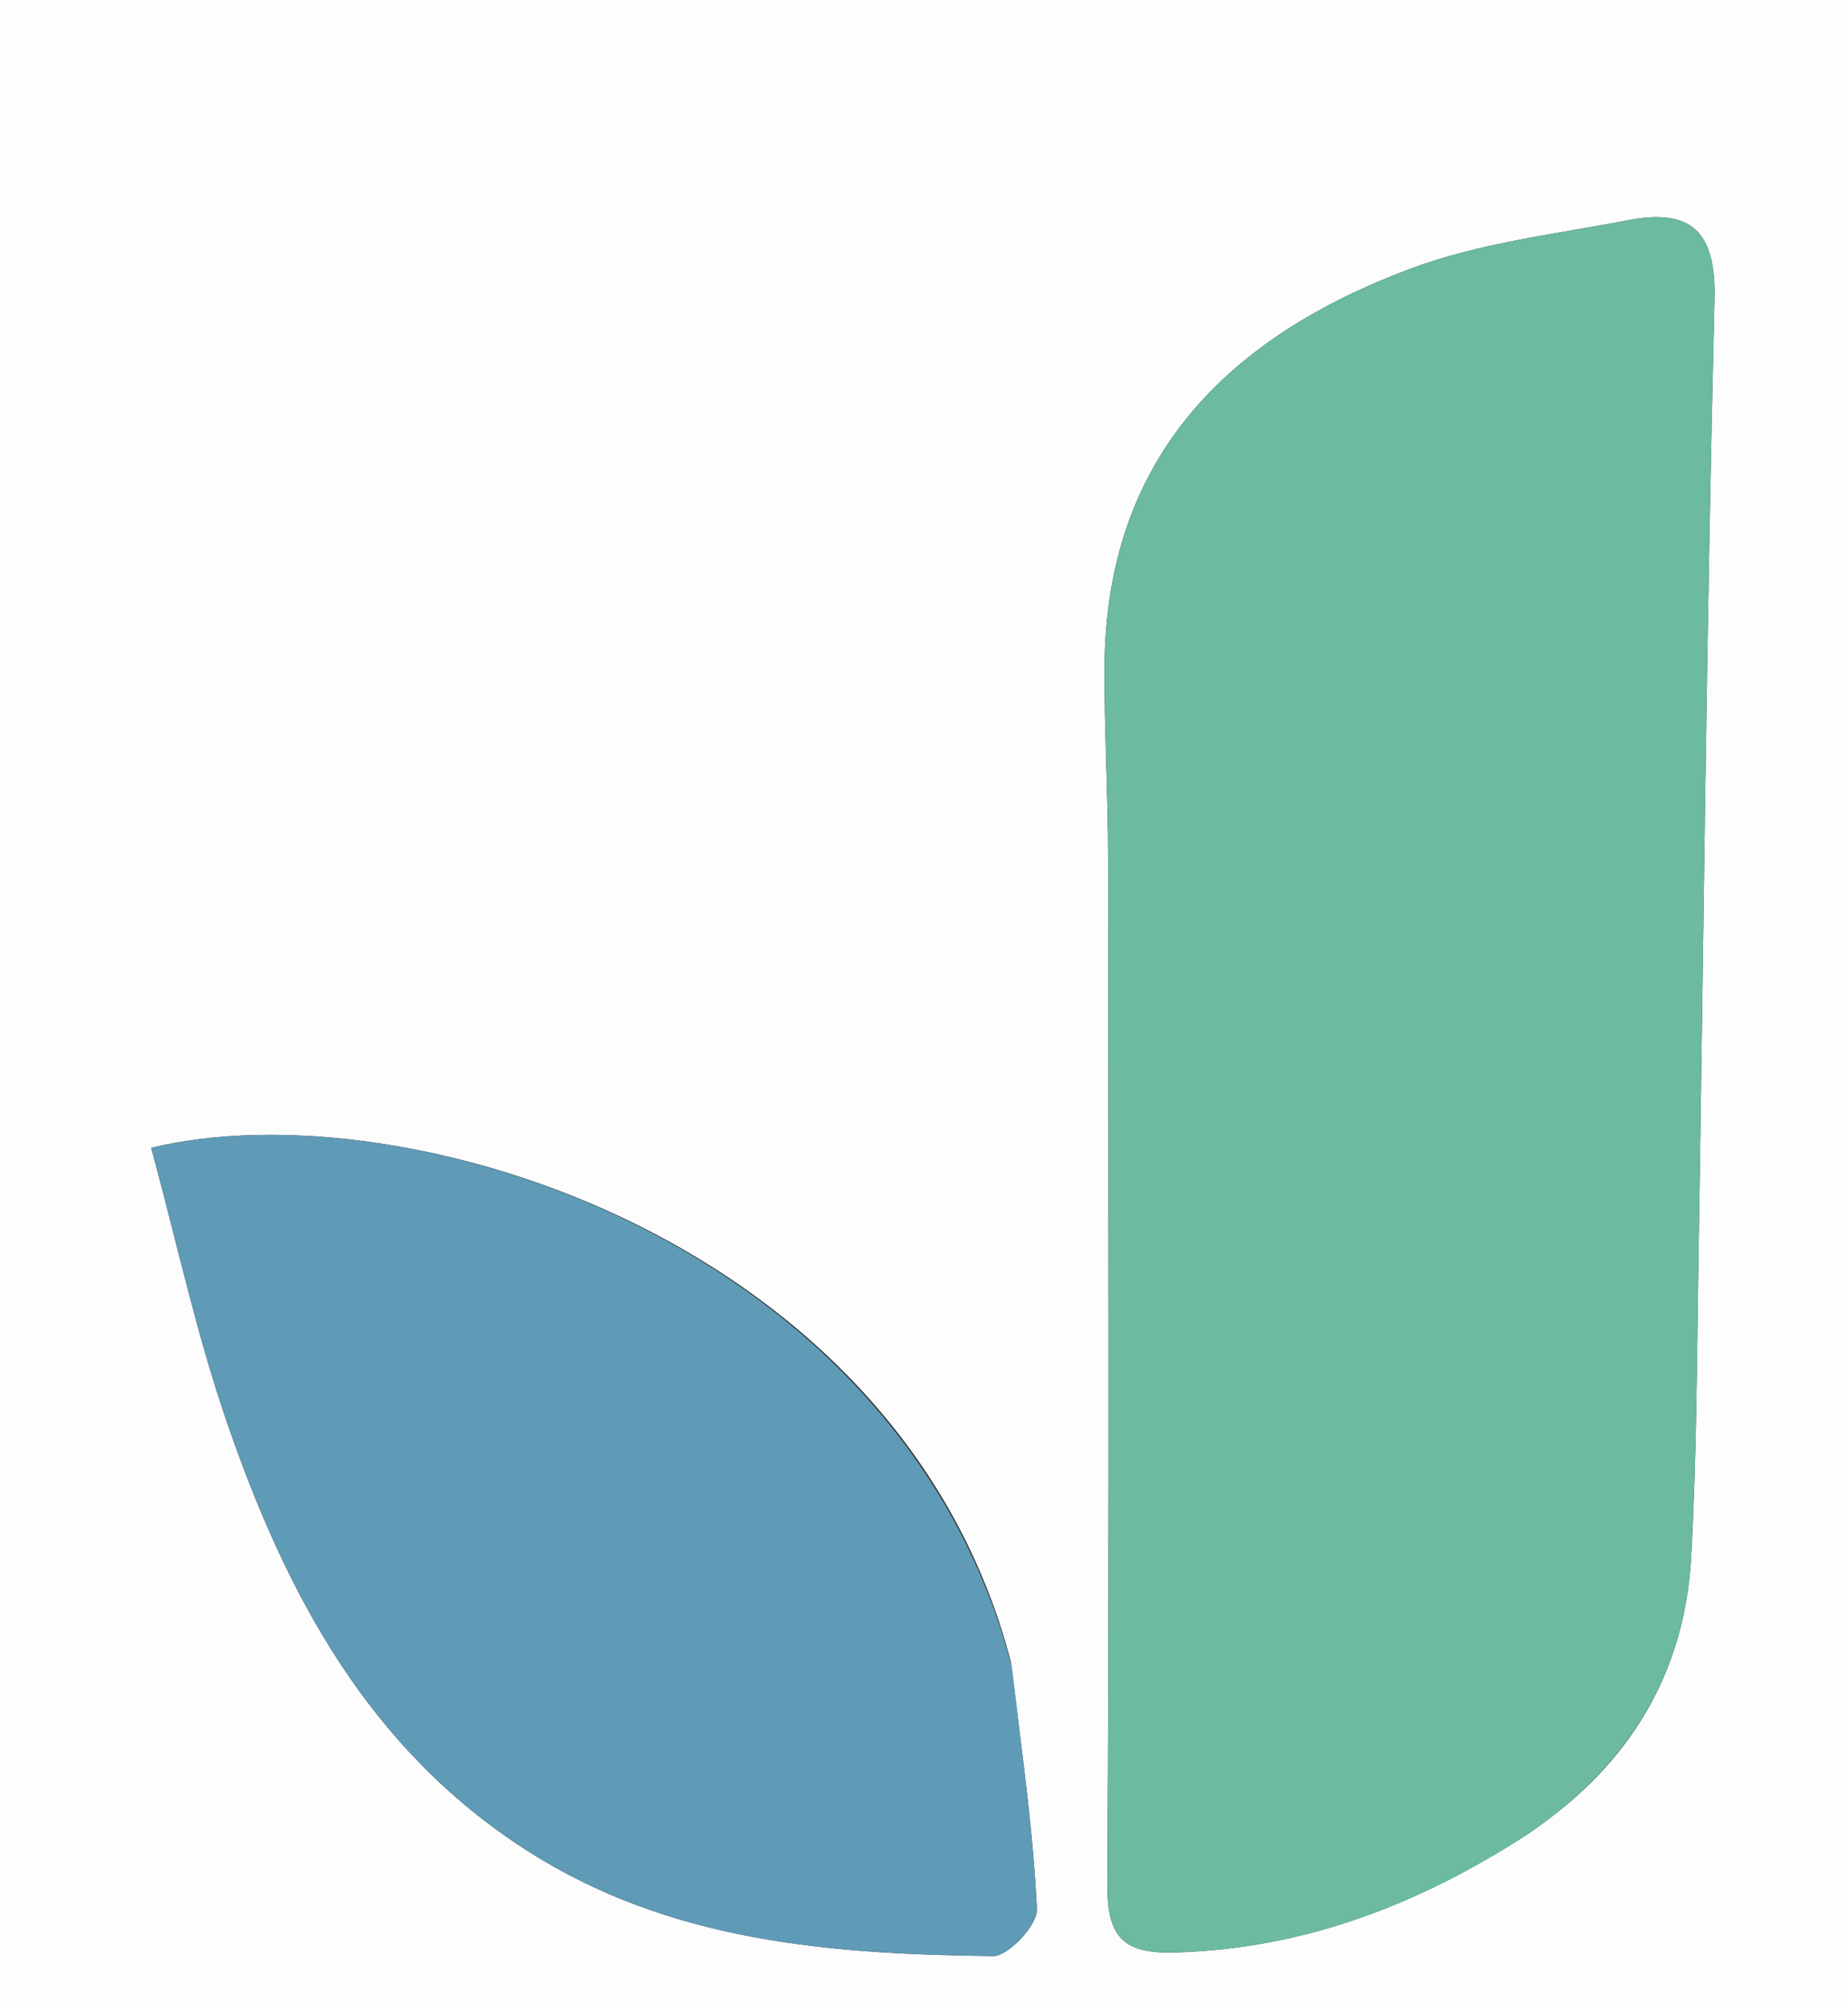
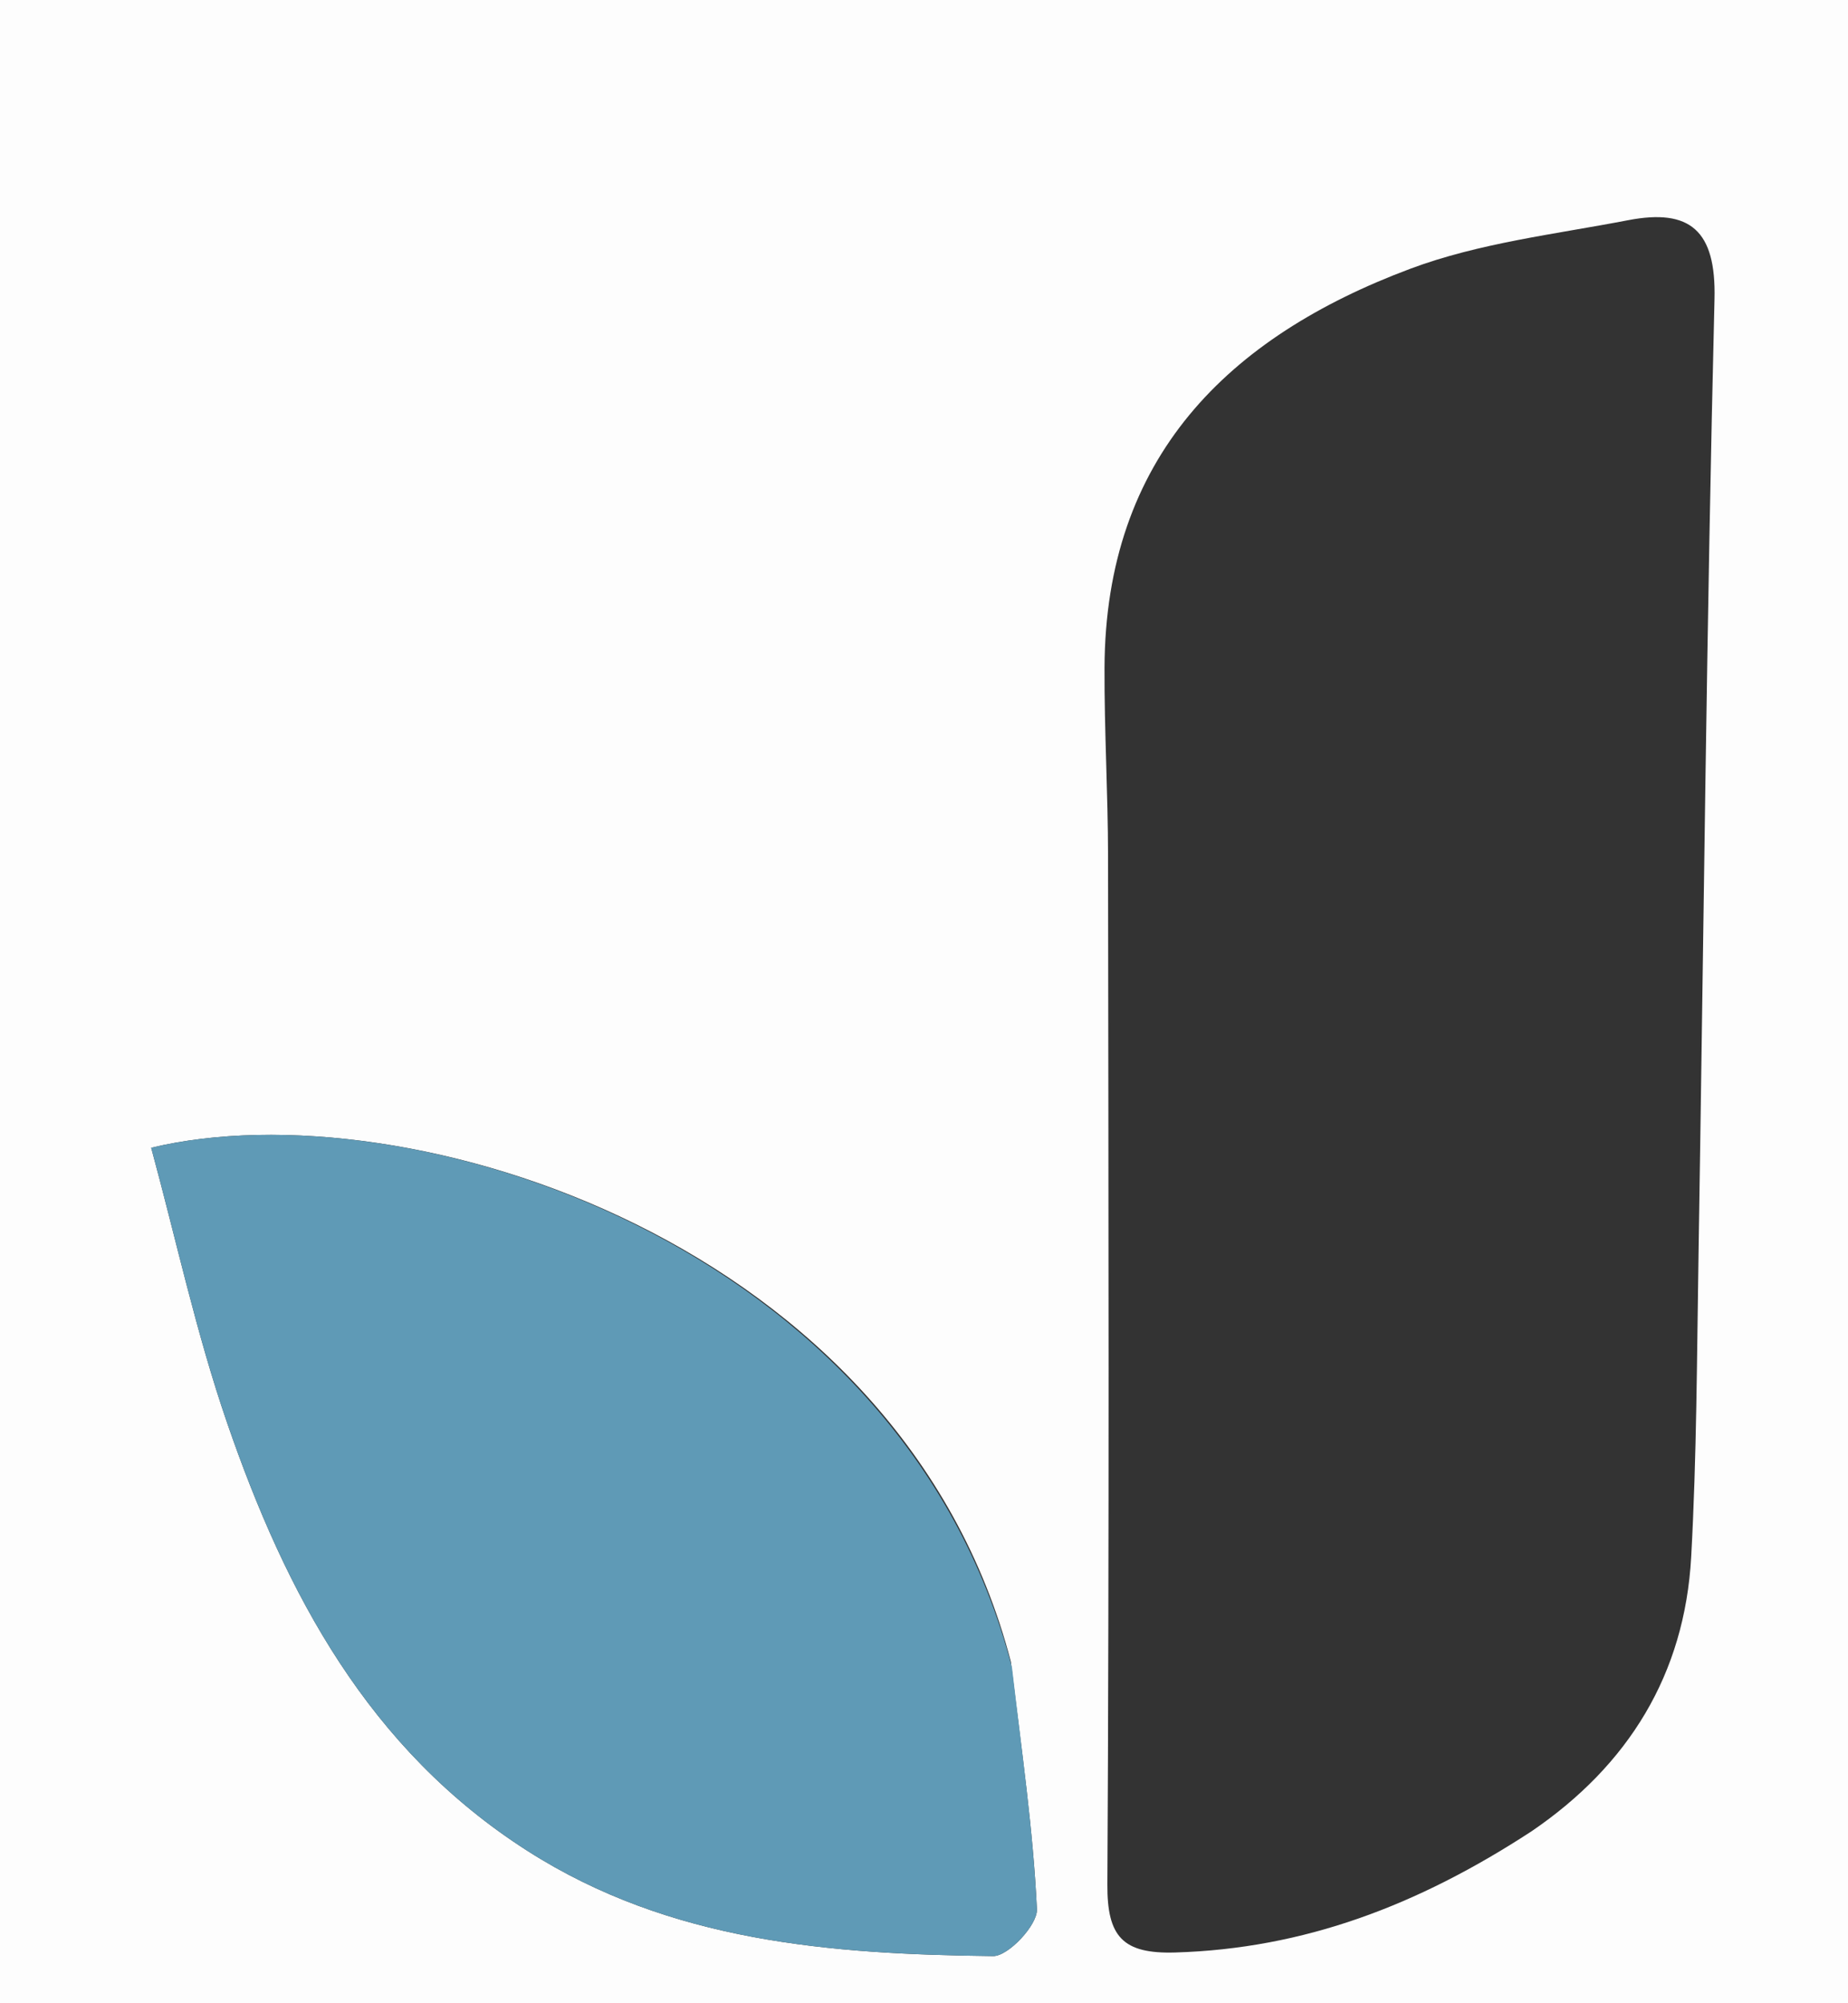
<svg xmlns="http://www.w3.org/2000/svg" xml:space="preserve" viewBox="19.184 10.472 131.296 142.296" width="131.296" y="0px" x="0px" id="Layer_1" version="1.1" style="max-height: 500px" height="142.296">
  <rect x="19.184" y="10.472" width="131.296" height="142.296" fill="#333333" stroke="none" />
  <path d="M87,155 &#10;&#09;C58,155 29.5,155 1,155 &#10;&#09;C1,103.667 1,52.333 1,1 &#10;&#09;C59.667,1 118.333,1 177,1 &#10;&#09;C177,52.333 177,103.667 177,155 &#10;&#09;C147.167,155 117.333,155 87,155 &#10;M127.997,140.548 &#10;&#09;C134.884,135.857 138.88,129.393 139.339,121.056 &#10;&#09;C139.732,113.918 139.745,106.758 139.86,99.606 &#10;&#09;C140.224,76.975 140.438,54.339 140.996,31.712 &#10;&#09;C141.116,26.832 139.252,25.267 134.859,26.113 &#10;&#09;C129.665,27.113 124.288,27.727 119.385,29.561 &#10;&#09;C106.401,34.418 97.717,42.982 97.657,57.904 &#10;&#09;C97.639,62.362 97.902,66.82 97.908,71.278 &#10;&#09;C97.938,95.627 97.996,119.977 97.86,144.326 &#10;&#09;C97.84,148.037 98.948,149.268 102.691,149.156 &#10;&#09;C111.795,148.882 119.885,145.845 127.997,140.548 &#10;M91.007,128.515 &#10;&#09;C83.228,98.639 48.054,87.637 29.926,91.997 &#10;&#09;C31.702,98.53 33.125,105.17 35.323,111.544 &#10;&#09;C39.501,123.666 45.36,134.728 56.674,141.949 &#10;&#09;C66.82,148.424 78.224,149.277 89.745,149.412 &#10;&#09;C90.823,149.425 92.906,147.196 92.854,146.086 &#10;&#09;C92.592,140.481 91.778,134.902 91.007,128.515 &#10;z" stroke="none" opacity="1" fill="#FDFDFD" />
-   <path d="M127.715,140.778 &#10;&#09;C119.885,145.845 111.795,148.882 102.691,149.156 &#10;&#09;C98.948,149.268 97.84,148.037 97.86,144.326 &#10;&#09;C97.996,119.977 97.938,95.627 97.908,71.278 &#10;&#09;C97.902,66.82 97.639,62.362 97.657,57.904 &#10;&#09;C97.717,42.982 106.401,34.418 119.385,29.561 &#10;&#09;C124.288,27.727 129.665,27.113 134.859,26.113 &#10;&#09;C139.252,25.267 141.116,26.832 140.996,31.712 &#10;&#09;C140.438,54.339 140.224,76.975 139.86,99.606 &#10;&#09;C139.745,106.758 139.732,113.918 139.339,121.056 &#10;&#09;C138.88,129.393 134.884,135.857 127.715,140.778 &#10;z" stroke="none" opacity="1" fill="#6BBAA1" />
  <path d="M91.082,128.915 &#10;&#09;C91.778,134.902 92.592,140.481 92.854,146.086 &#10;&#09;C92.906,147.196 90.823,149.425 89.745,149.412 &#10;&#09;C78.224,149.277 66.82,148.424 56.674,141.949 &#10;&#09;C45.36,134.728 39.501,123.666 35.323,111.544 &#10;&#09;C33.125,105.17 31.702,98.53 29.926,91.997 &#10;&#09;C48.054,87.637 83.228,98.639 91.082,128.915 &#10;z" stroke="none" opacity="1" fill="#5F9AB6" />
</svg>